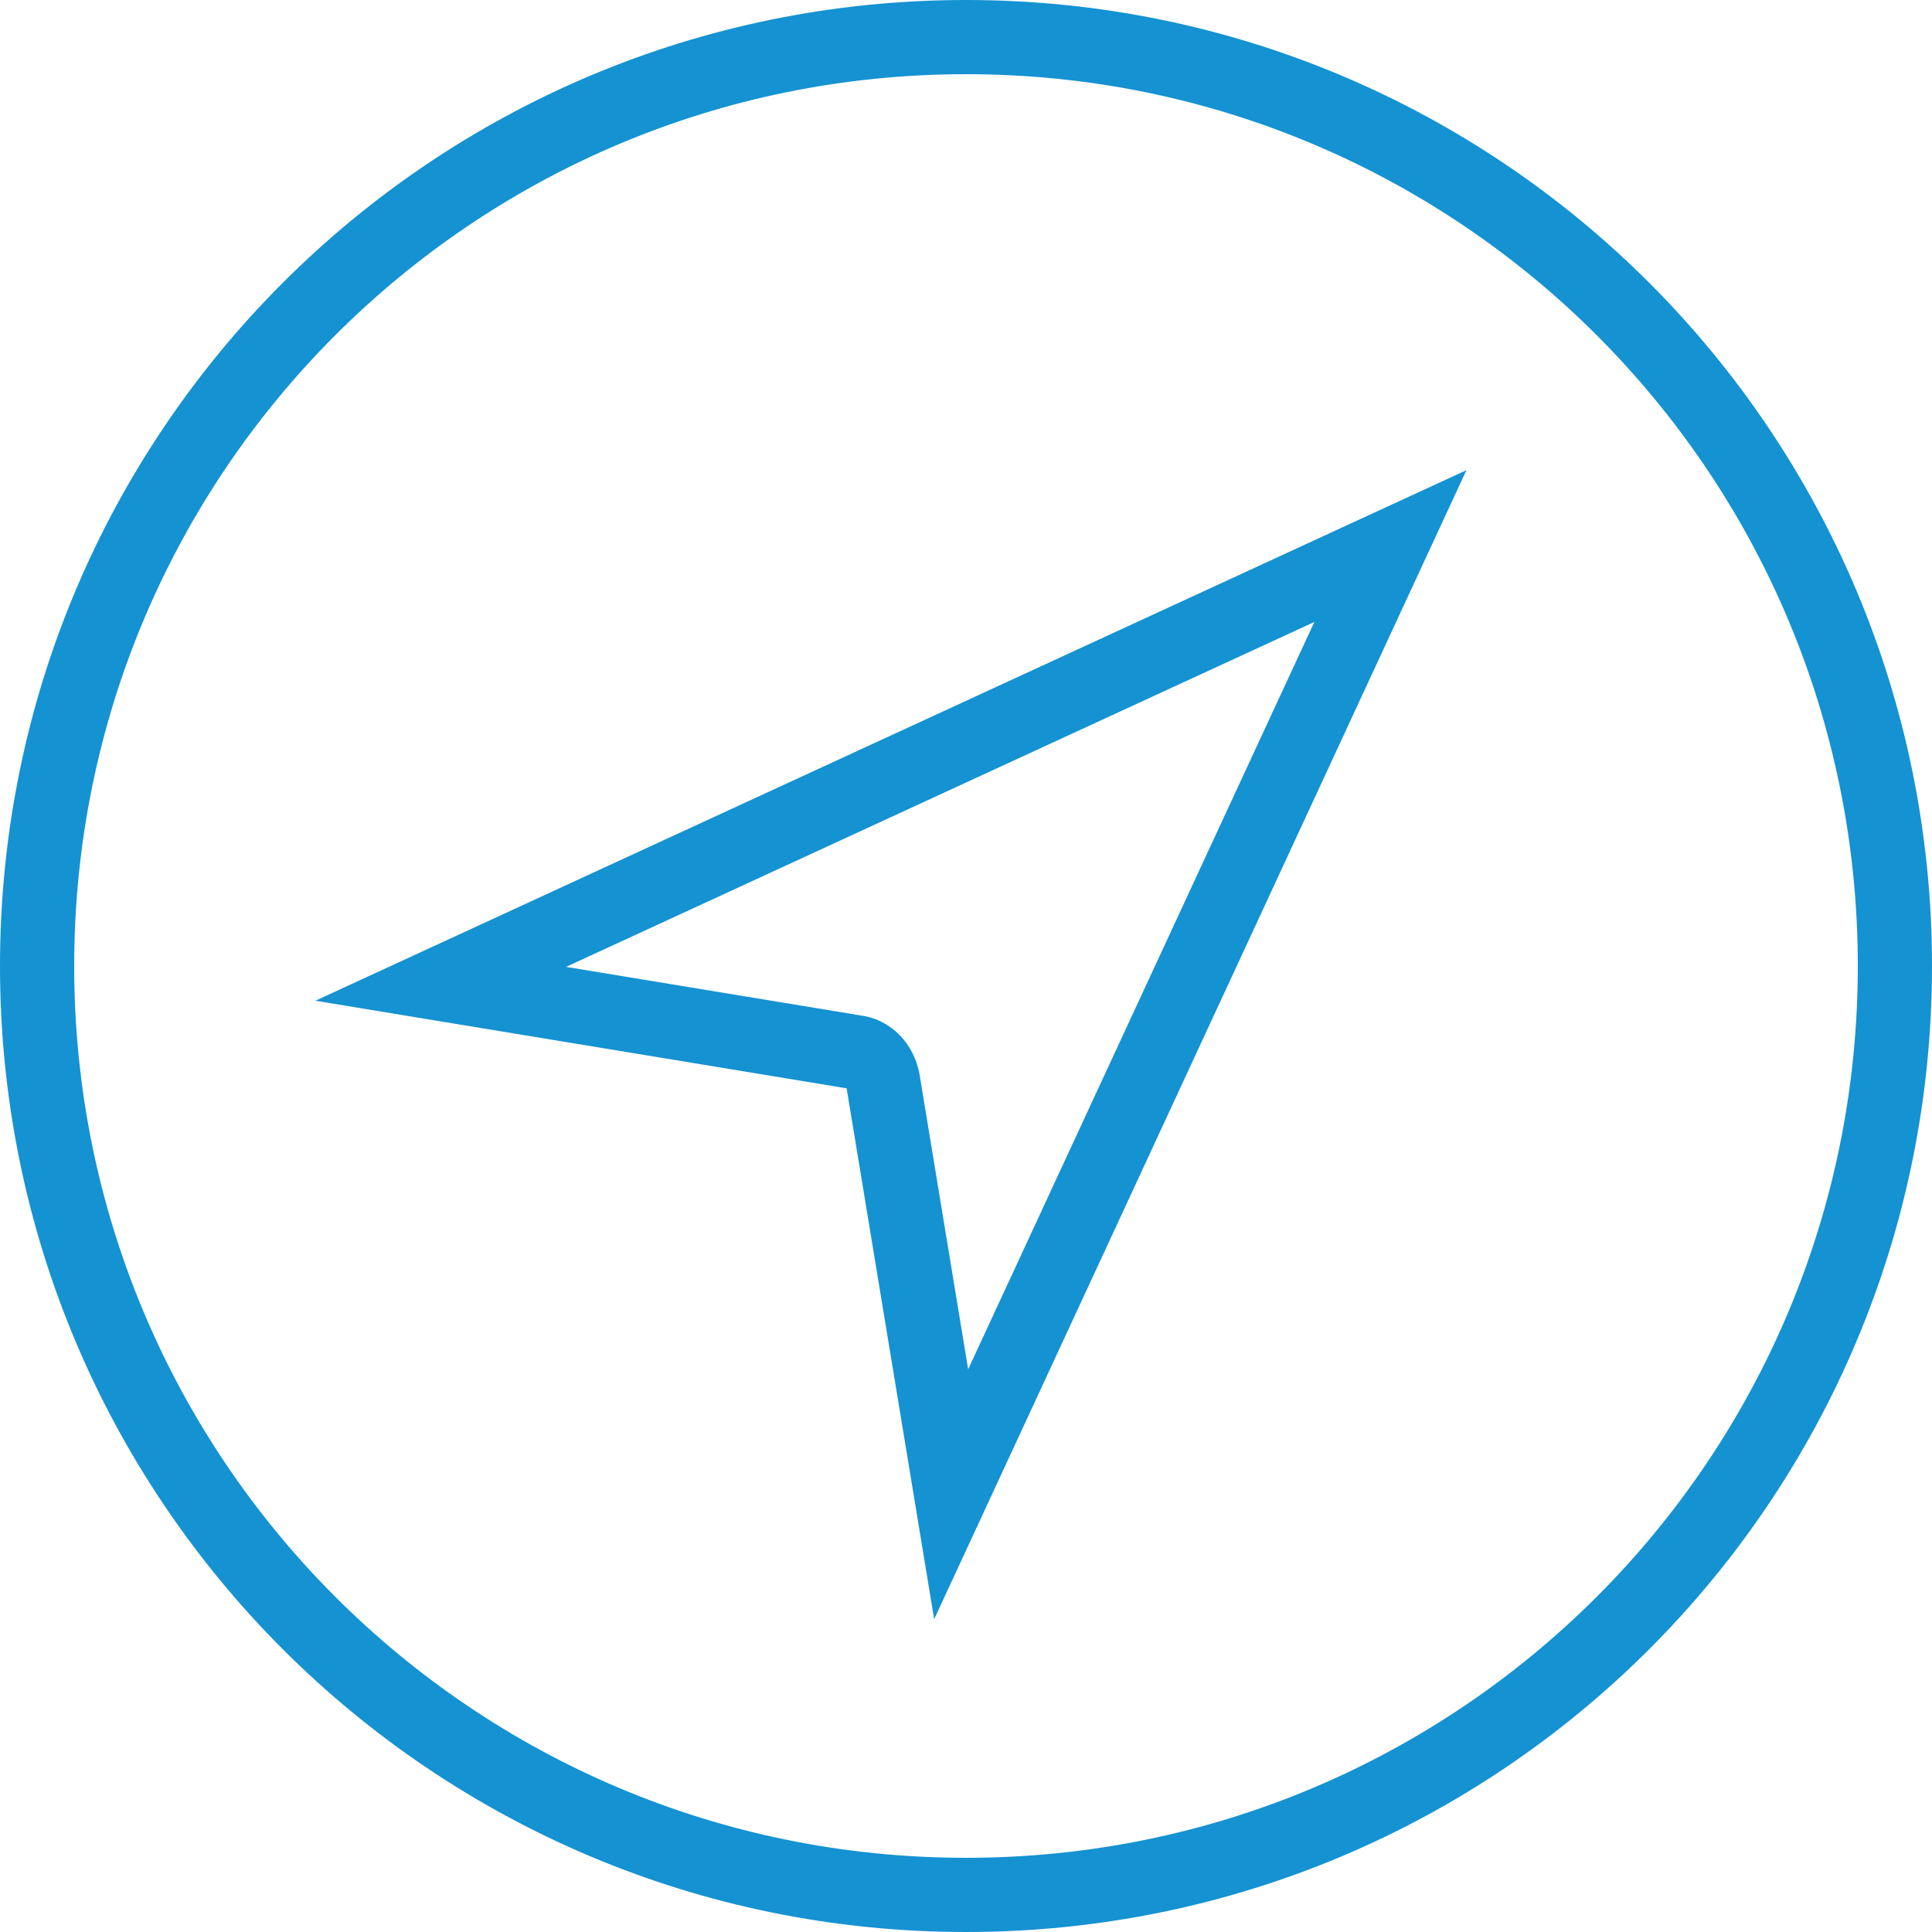
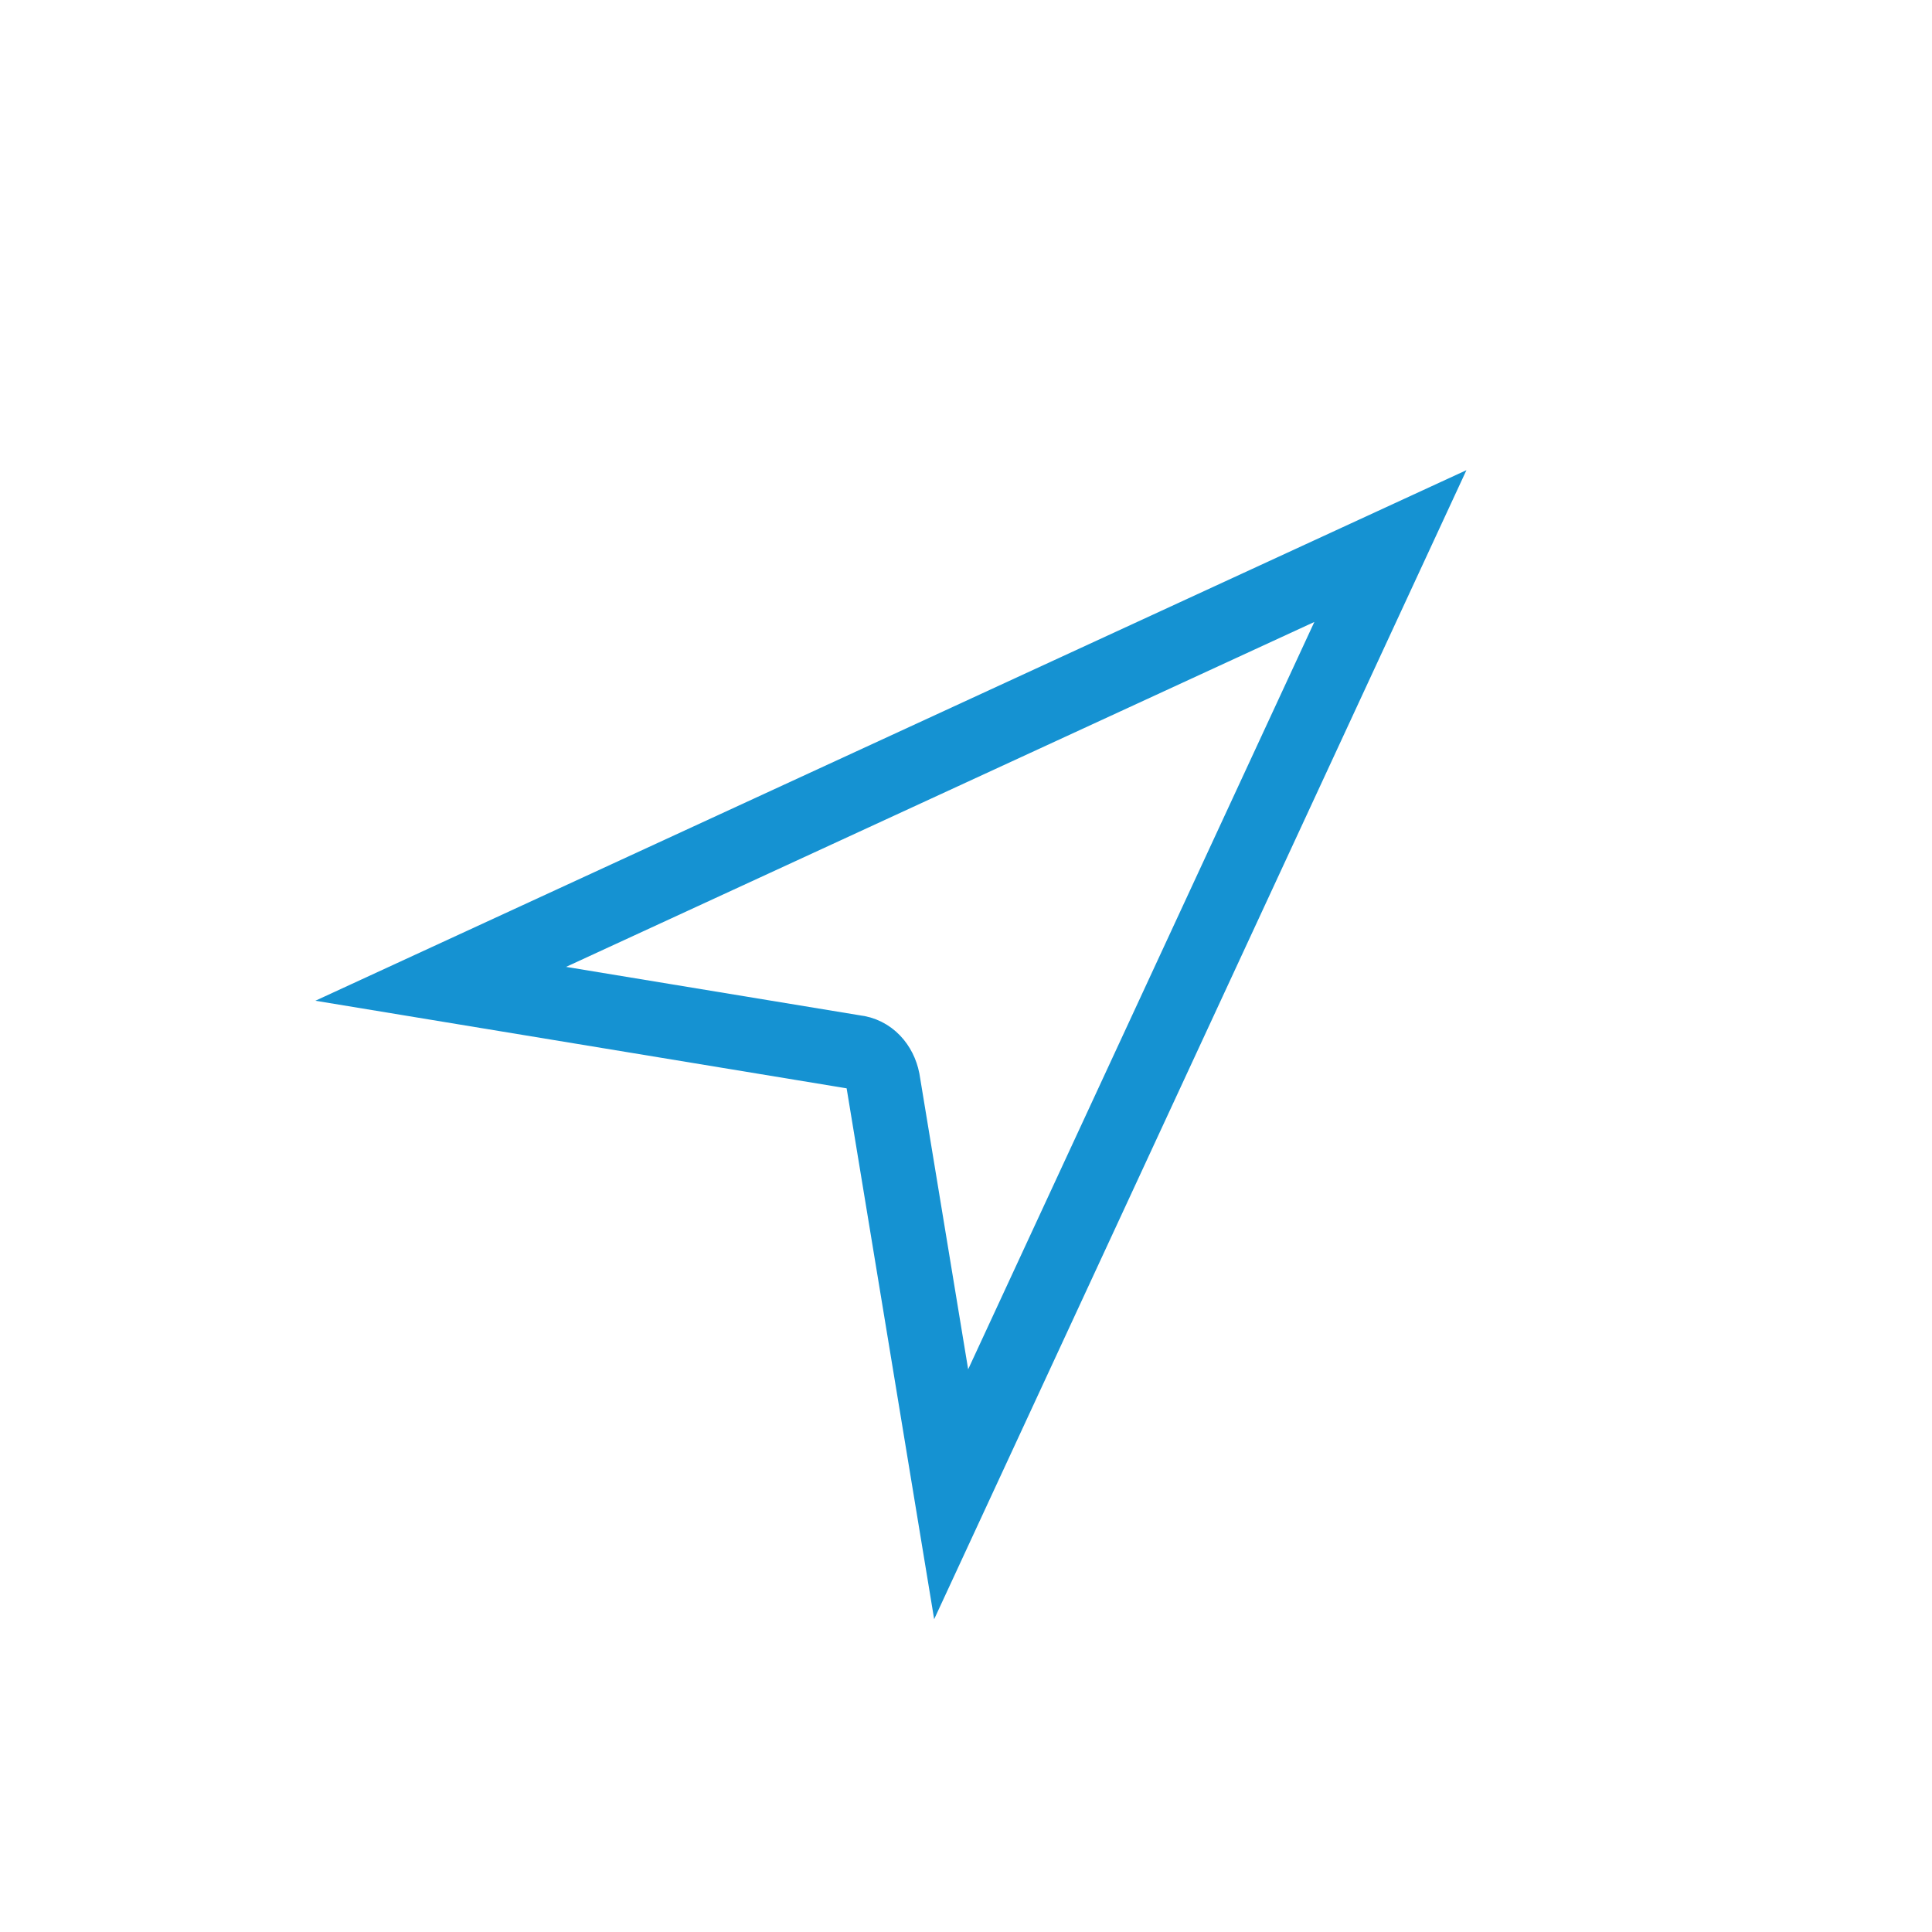
<svg xmlns="http://www.w3.org/2000/svg" version="1.1" id="Livello_1" x="0px" y="0px" viewBox="0 0 130.2 130.2" style="enable-background:new 0 0 130.2 130.2;" xml:space="preserve">
  <style type="text/css">
	.st0{fill:none;stroke:#1592D2;stroke-width:5;stroke-miterlimit:10;}
</style>
  <g transform="translate(-368.5 -669.819)">
    <g transform="translate(370.5 671.819)">
      <path class="st0" d="M62.1,98.7l-4.6-27.9c-0.2-1-0.9-1.8-1.9-1.9l-27.9-4.6l64-29.5L62.1,98.7z" />
-       <path class="st0" d="M63.1,0.5c-34.6,0-62.6,28-62.6,62.6s28,62.6,62.6,62.6s62.6-28,62.6-62.6C125.7,28.5,97.7,0.5,63.1,0.5z" />
    </g>
  </g>
</svg>